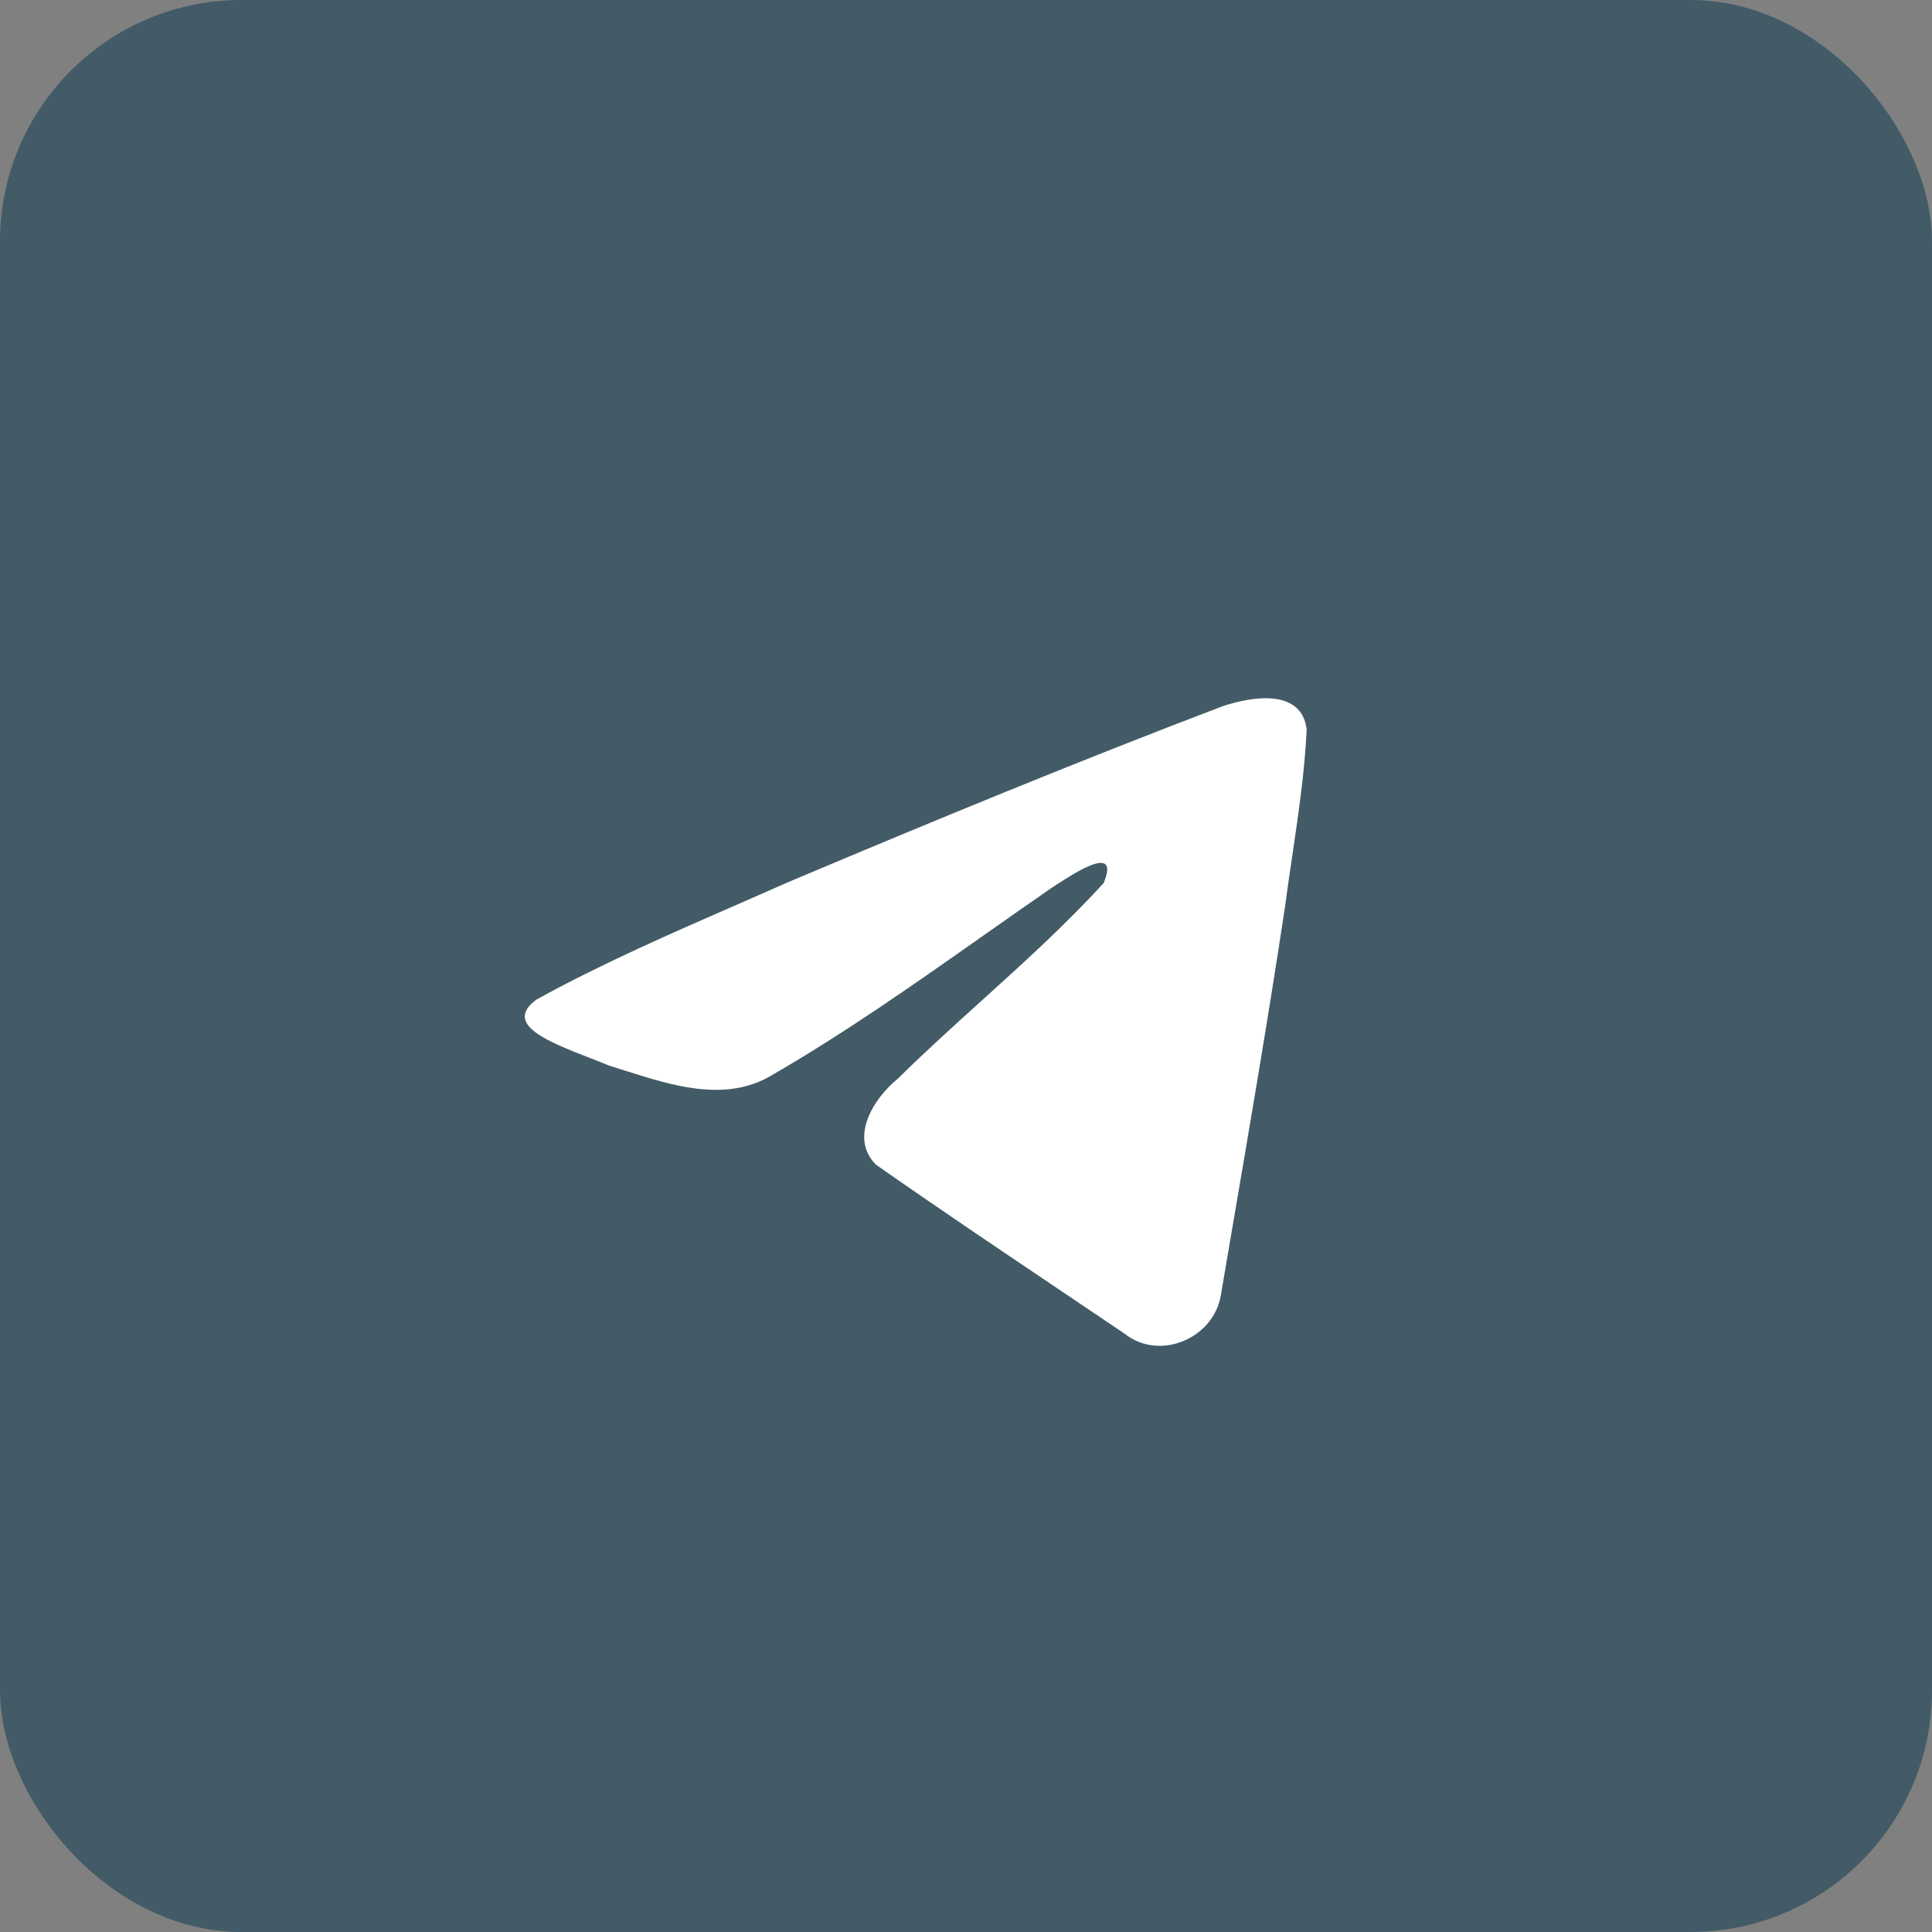
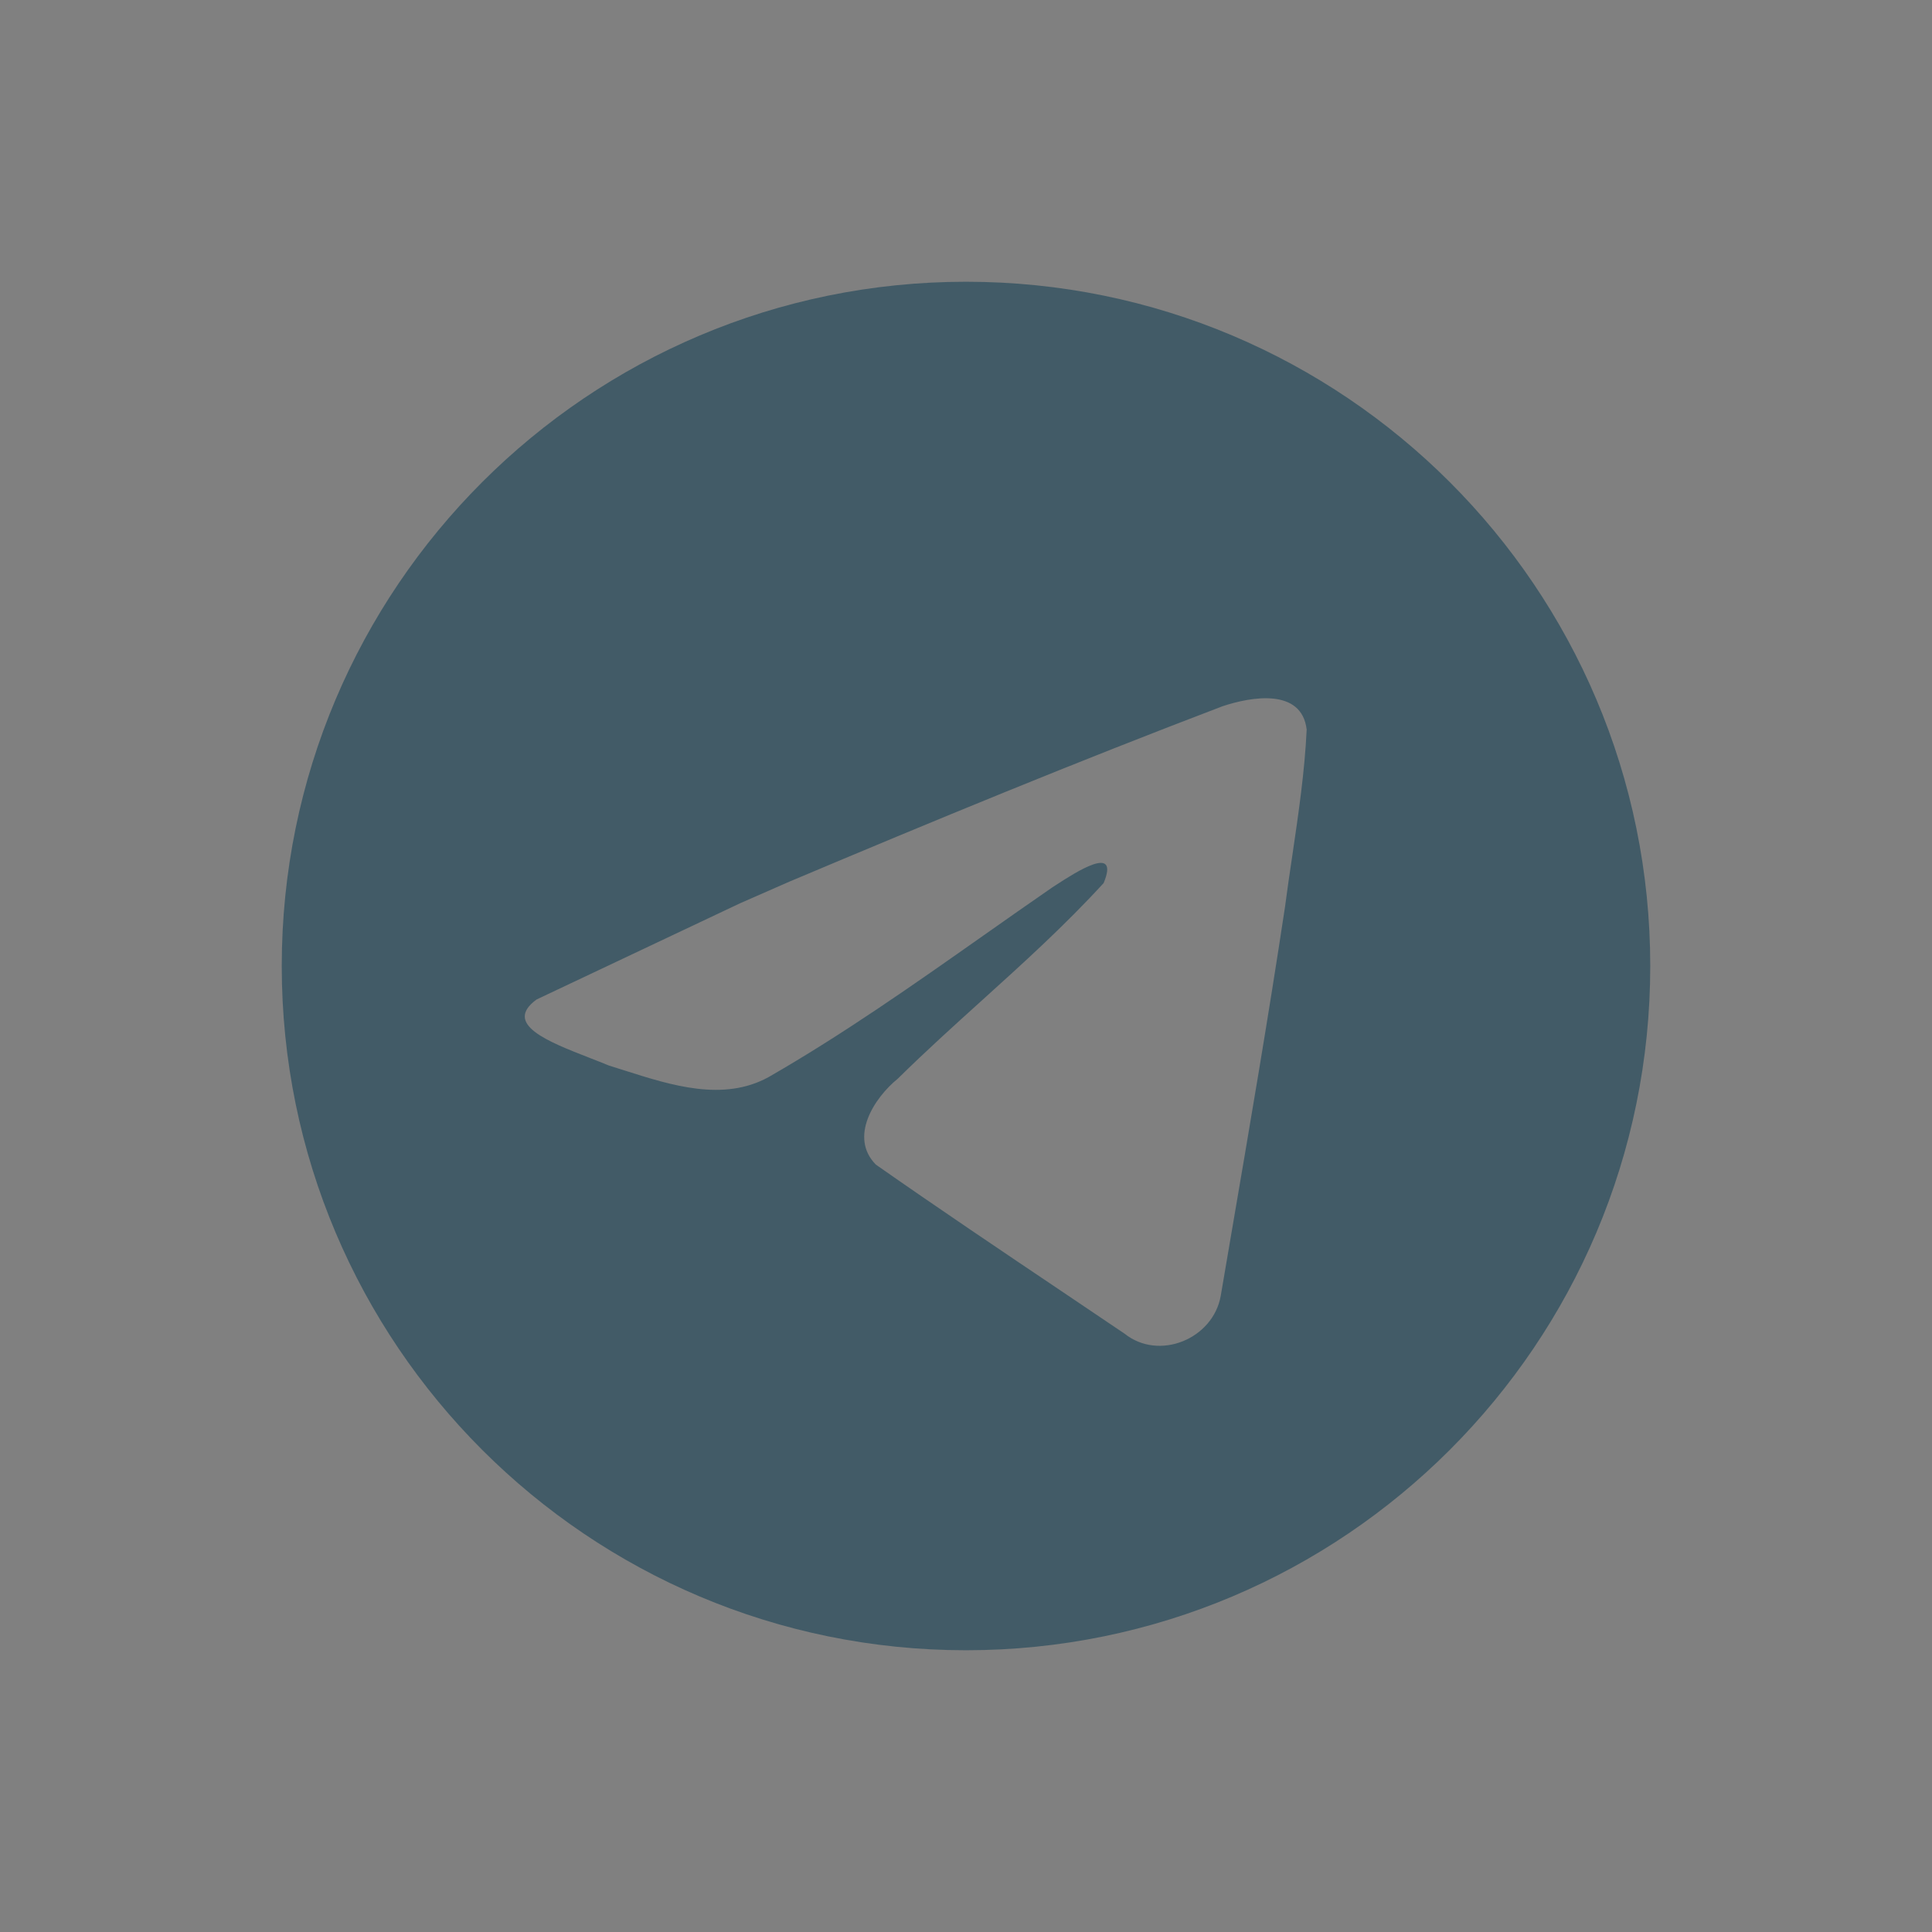
<svg xmlns="http://www.w3.org/2000/svg" width="48" height="48" viewBox="0 0 48 48" fill="none">
  <rect x="0" y="0" width="48" height="48" fill="#808080" stroke="none" />
-   <rect width="48" height="48" rx="6" fill="#425B67" />
-   <rect x="10" y="12" width="27" height="27" rx="13.5" fill="white" />
-   <path fill-rule="evenodd" clip-rule="evenodd" d="M41 24C41 33.389 33.389 41 24 41C14.611 41 7 33.389 7 24C7 14.611 14.611 7 24 7C33.389 7 41 14.611 41 24ZM18.384 22.443C16.681 23.186 14.931 23.95 13.331 24.832L13.331 24.832C12.496 25.443 13.606 25.876 14.648 26.282C14.813 26.346 14.977 26.41 15.131 26.474C15.26 26.513 15.39 26.555 15.522 26.597C16.681 26.966 17.973 27.378 19.097 26.759C20.945 25.697 22.689 24.47 24.431 23.244C25.002 22.842 25.573 22.441 26.147 22.045C26.174 22.028 26.204 22.008 26.238 21.986C26.727 21.669 27.827 20.956 27.42 21.939C26.457 22.991 25.427 23.923 24.391 24.859C23.692 25.49 22.991 26.124 22.307 26.798C21.711 27.282 21.092 28.256 21.76 28.934C23.297 30.01 24.858 31.06 26.418 32.109C26.925 32.451 27.433 32.792 27.94 33.135C28.798 33.82 30.14 33.266 30.329 32.194C30.413 31.702 30.497 31.209 30.581 30.716C31.047 27.993 31.513 25.268 31.925 22.536C31.981 22.108 32.044 21.679 32.108 21.25C32.261 20.211 32.415 19.171 32.464 18.126C32.34 17.083 31.075 17.312 30.372 17.547C26.756 18.923 23.175 20.401 19.61 21.905C19.206 22.084 18.796 22.263 18.384 22.443Z" fill="#425B67" />
+   <path fill-rule="evenodd" clip-rule="evenodd" d="M41 24C41 33.389 33.389 41 24 41C14.611 41 7 33.389 7 24C7 14.611 14.611 7 24 7C33.389 7 41 14.611 41 24ZM18.384 22.443L13.331 24.832C12.496 25.443 13.606 25.876 14.648 26.282C14.813 26.346 14.977 26.41 15.131 26.474C15.26 26.513 15.39 26.555 15.522 26.597C16.681 26.966 17.973 27.378 19.097 26.759C20.945 25.697 22.689 24.47 24.431 23.244C25.002 22.842 25.573 22.441 26.147 22.045C26.174 22.028 26.204 22.008 26.238 21.986C26.727 21.669 27.827 20.956 27.42 21.939C26.457 22.991 25.427 23.923 24.391 24.859C23.692 25.49 22.991 26.124 22.307 26.798C21.711 27.282 21.092 28.256 21.76 28.934C23.297 30.01 24.858 31.06 26.418 32.109C26.925 32.451 27.433 32.792 27.94 33.135C28.798 33.82 30.14 33.266 30.329 32.194C30.413 31.702 30.497 31.209 30.581 30.716C31.047 27.993 31.513 25.268 31.925 22.536C31.981 22.108 32.044 21.679 32.108 21.25C32.261 20.211 32.415 19.171 32.464 18.126C32.34 17.083 31.075 17.312 30.372 17.547C26.756 18.923 23.175 20.401 19.61 21.905C19.206 22.084 18.796 22.263 18.384 22.443Z" fill="#425B67" />
</svg>